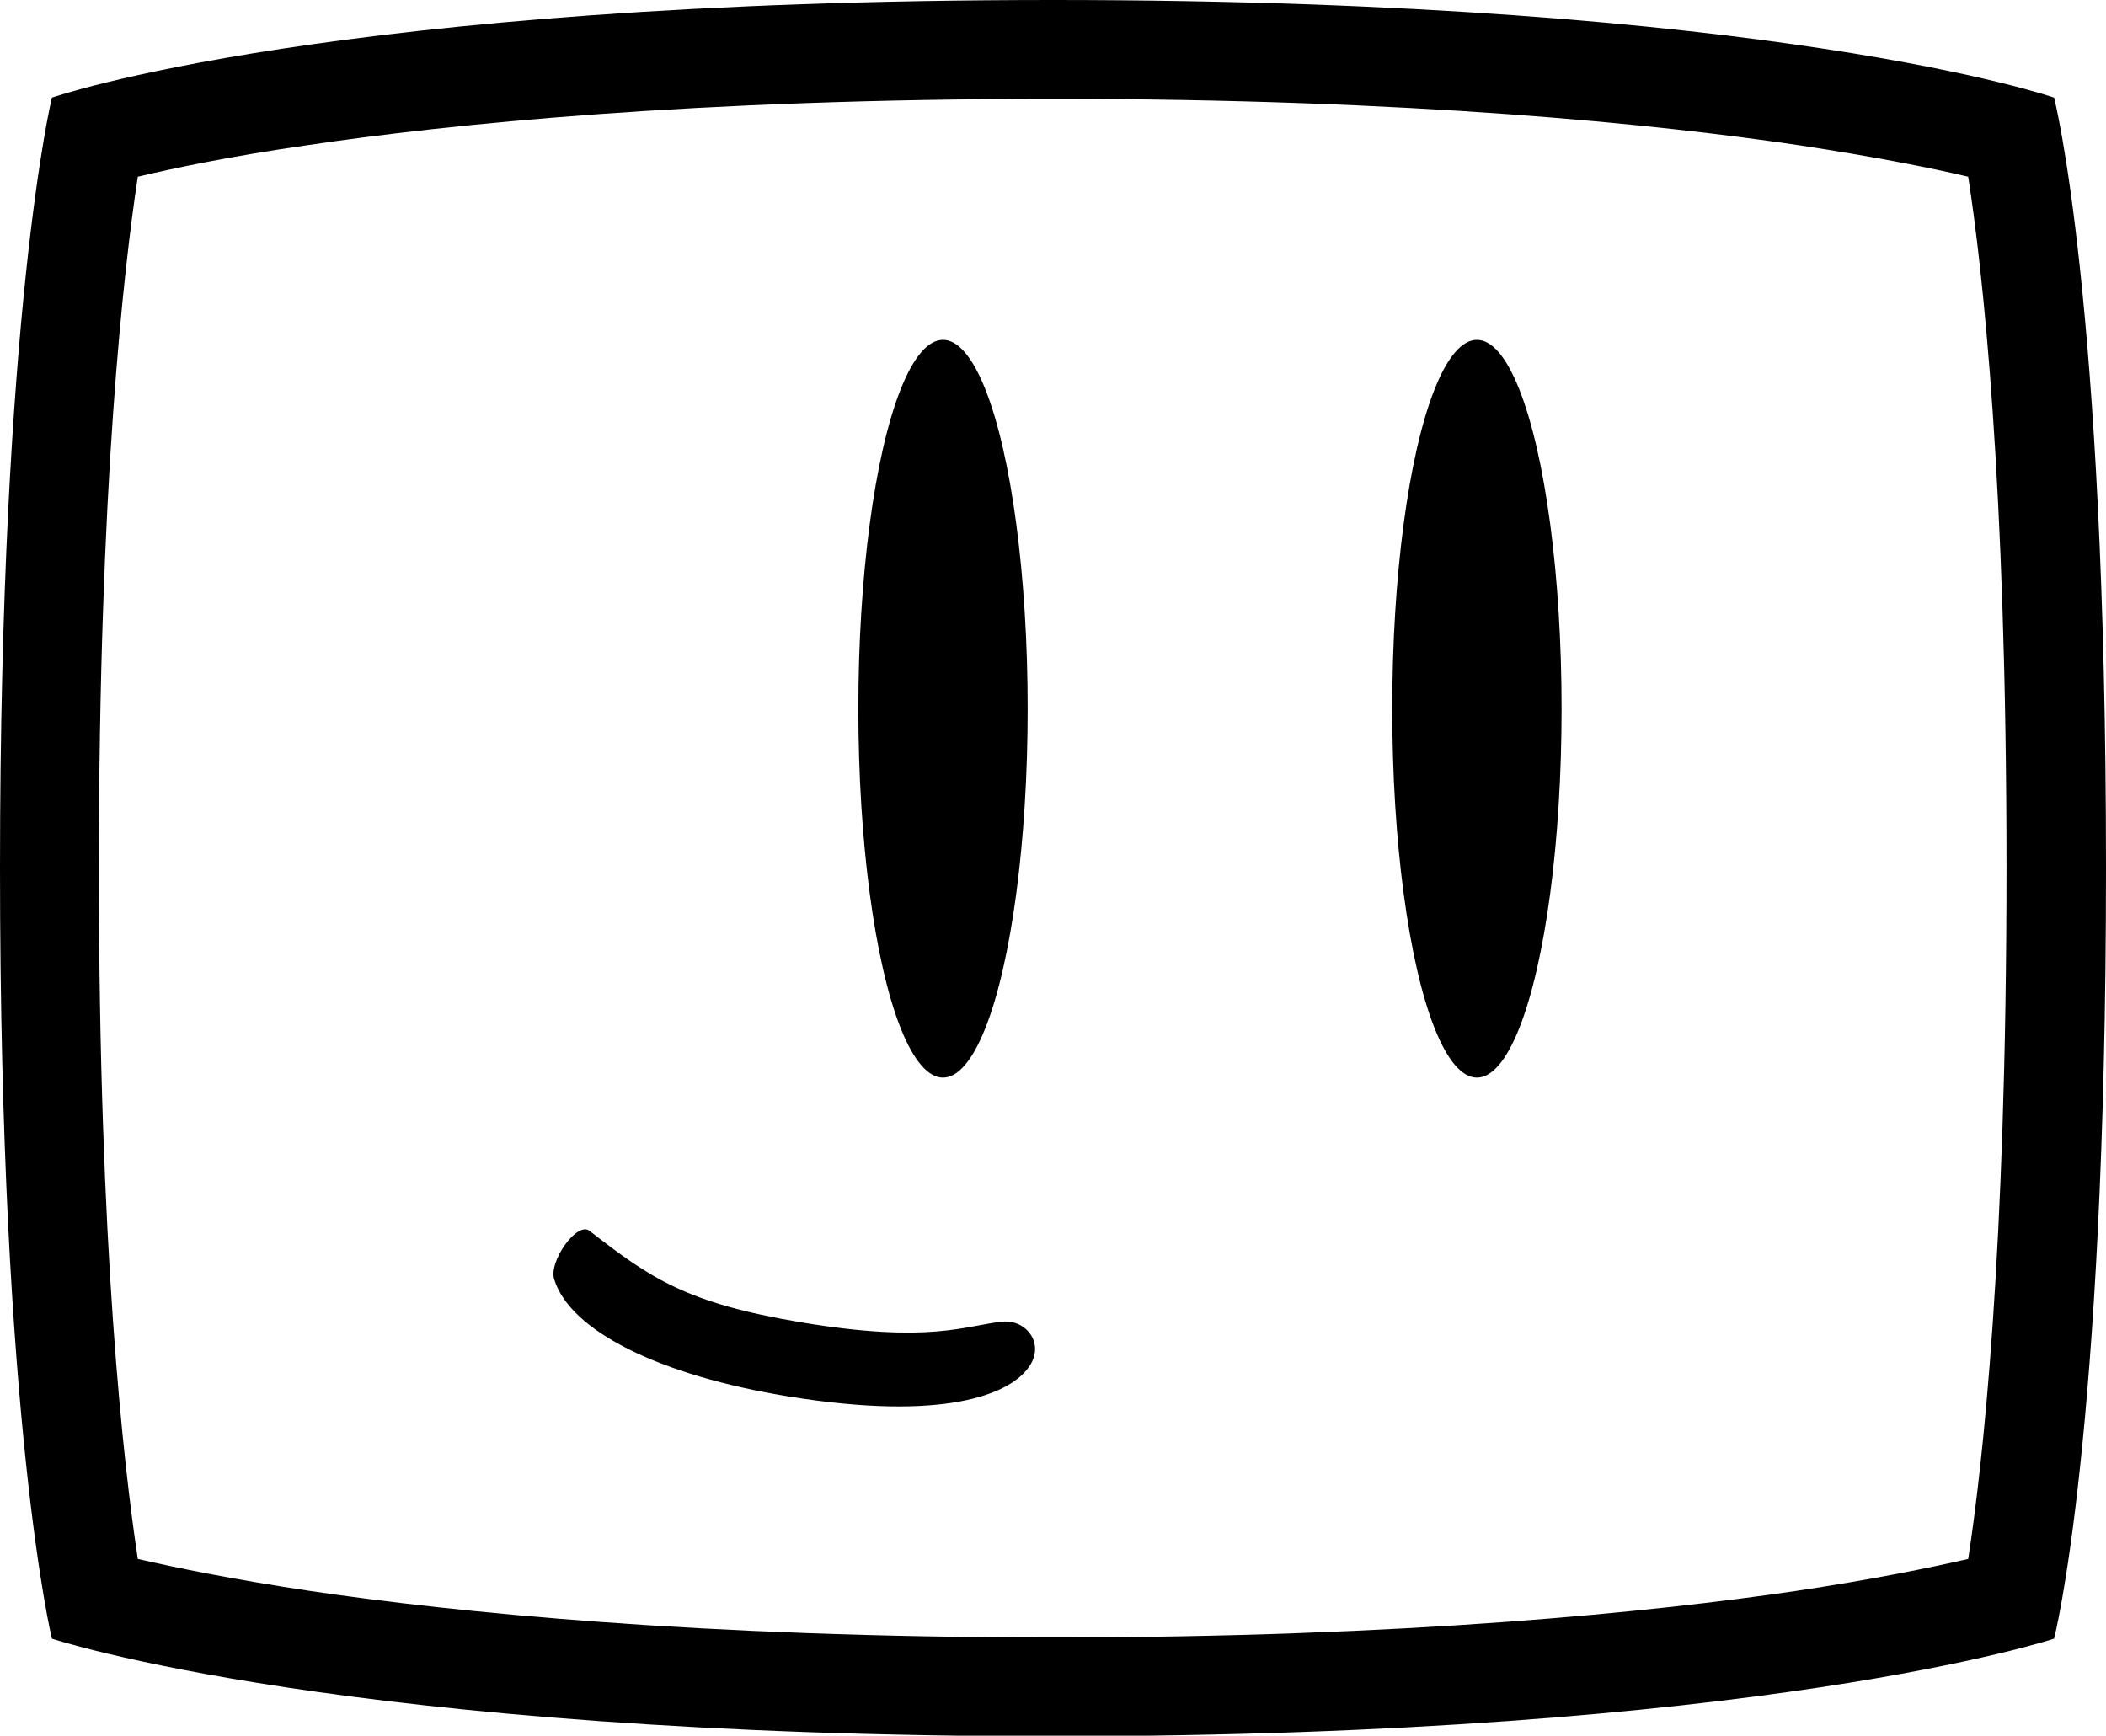
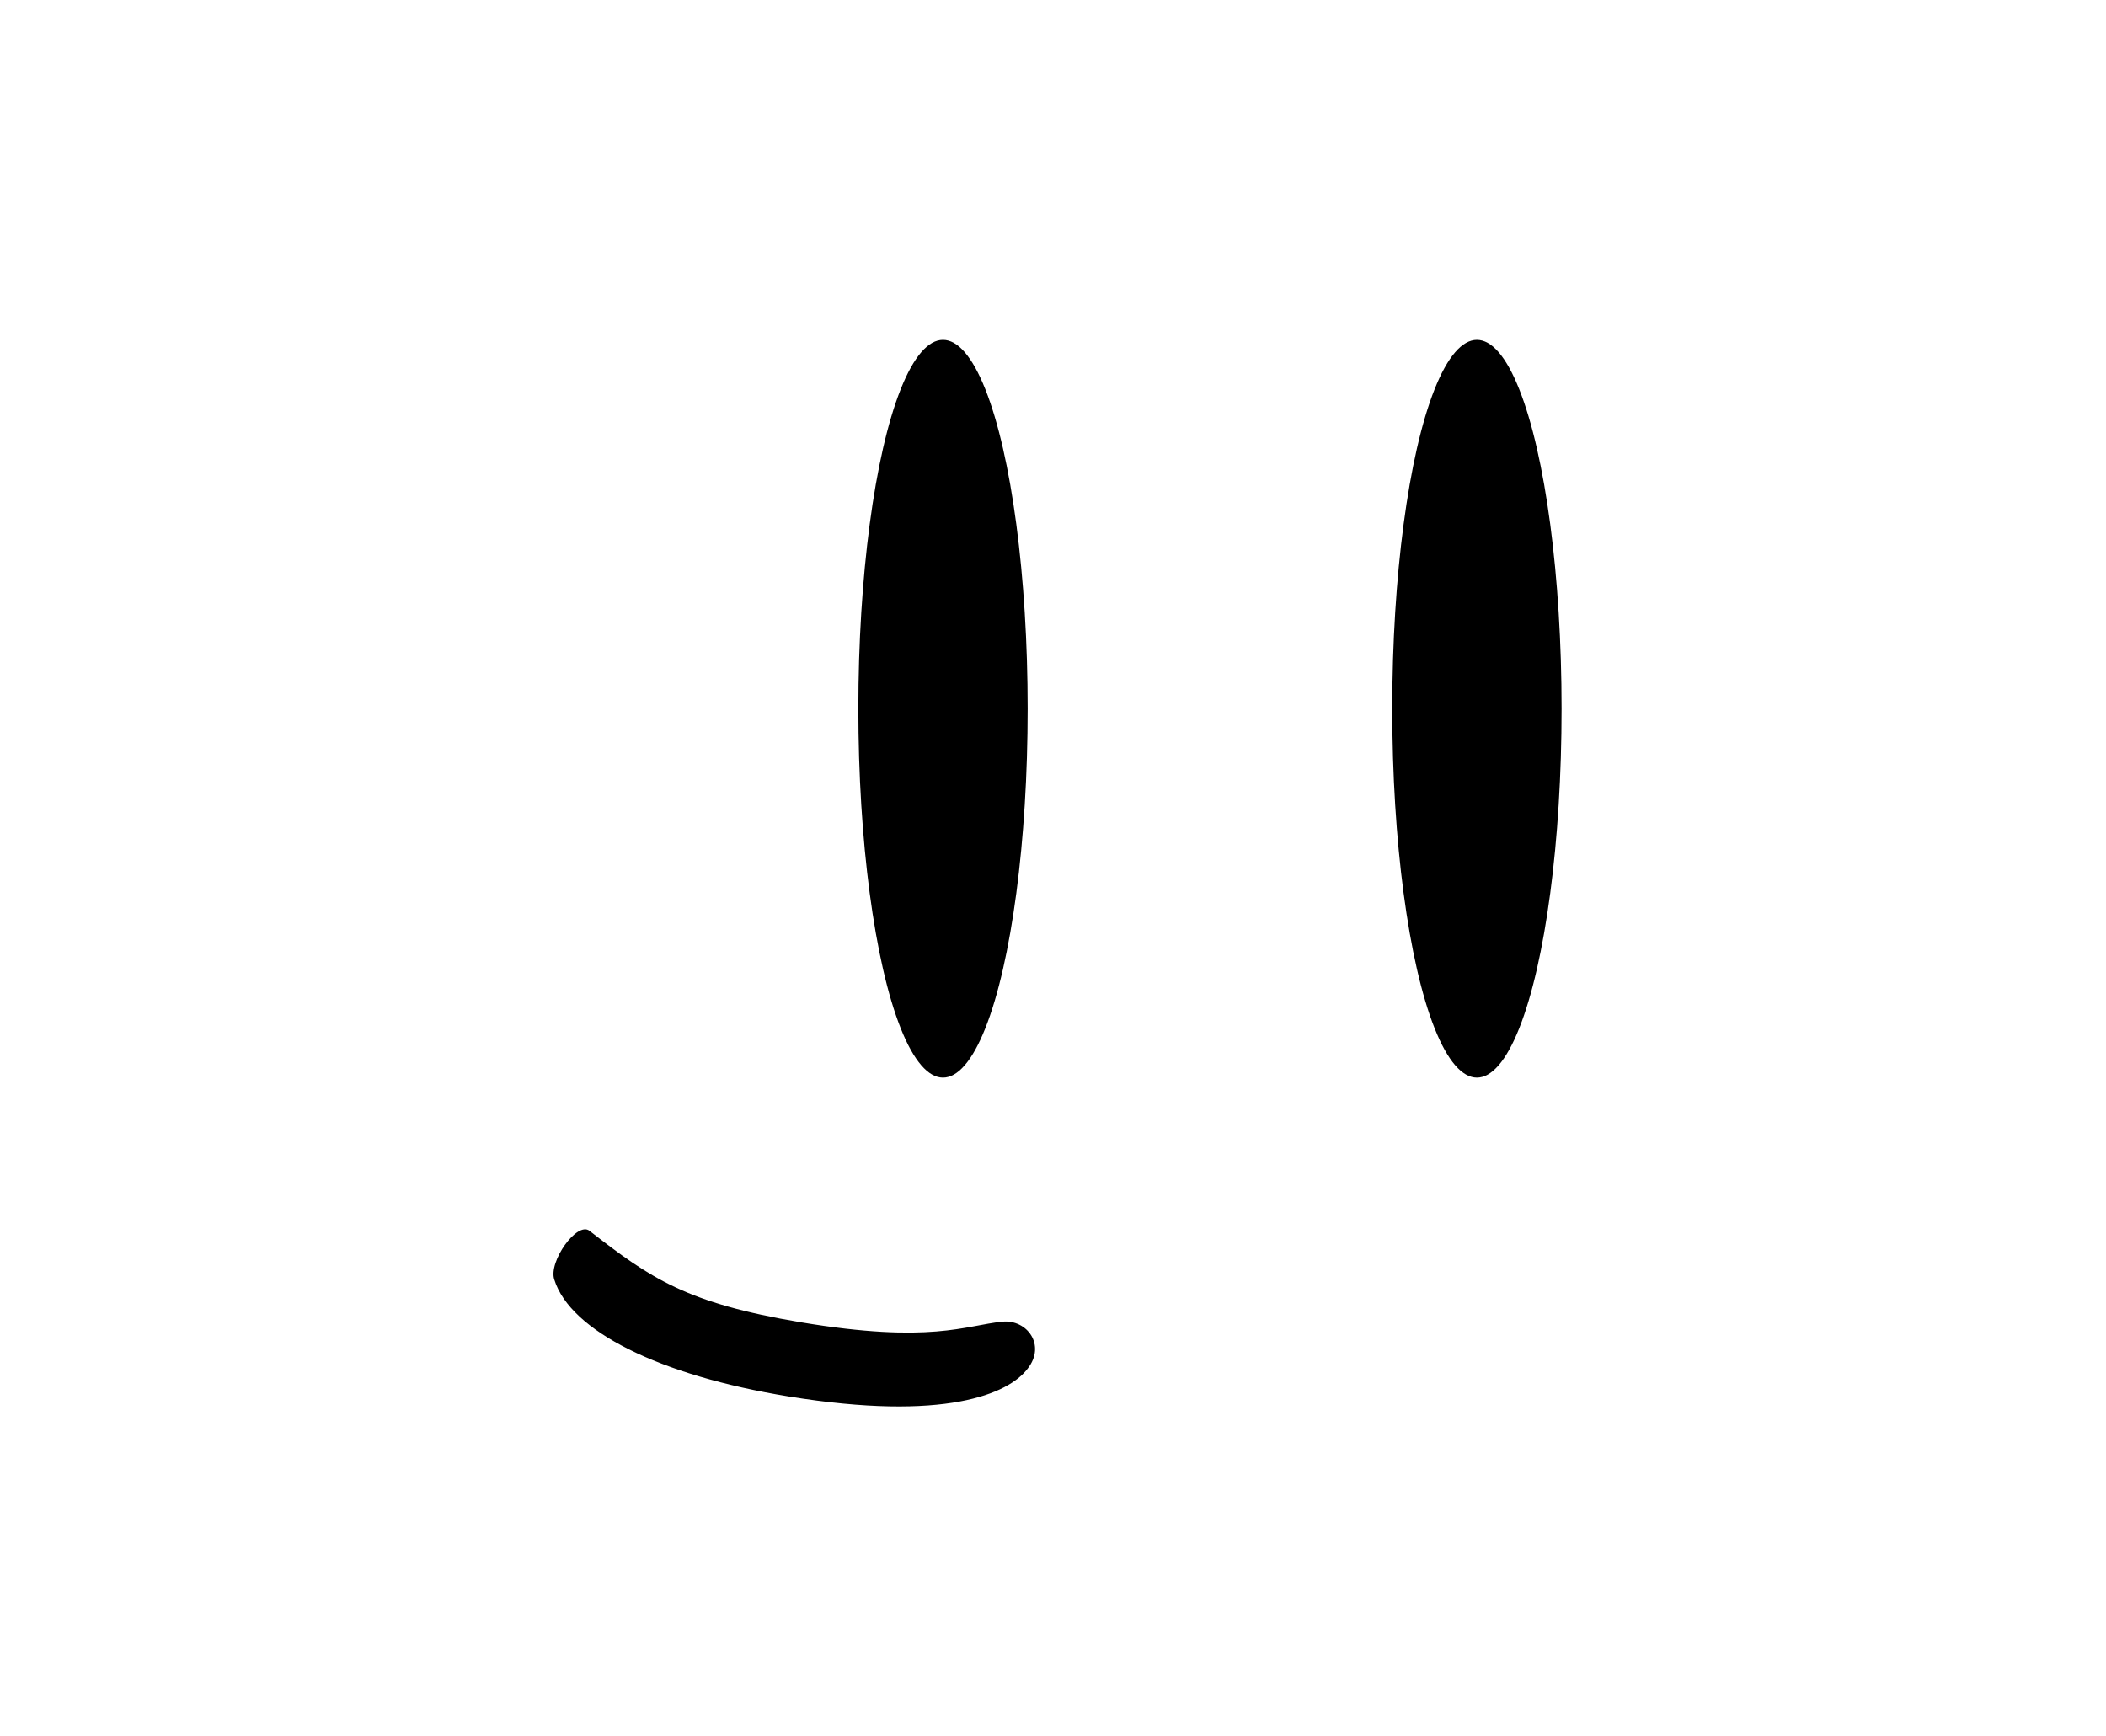
<svg xmlns="http://www.w3.org/2000/svg" version="1.1" id="Layer_1" x="0px" y="0px" viewBox="0 0 340.8 280.9" style="enable-background:new 0 0 340.8 280.9;" xml:space="preserve">
-   <path d="M170.4,16c58.3,0,97.8,4.1,120.7,7.5c12.5,1.9,21.5,3.7,27.4,5.1c2.3,14.8,6.2,49.3,6.2,111.9c0,62.5-3.9,96.9-6.2,111.8  c-6.1,1.4-15.3,3.3-28,5.2c-23.2,3.4-62.8,7.5-120.1,7.5s-97-4.1-120.1-7.5c-12.7-1.9-21.9-3.8-28-5.2C20,237.1,16,202.1,16,140.5  c0-61.7,4-96.8,6.3-111.9c5.9-1.4,14.9-3.3,27.4-5.1C72.6,20.1,112.1,16,170.4,16 M170.4,0C53.5,0,8.4,15.8,8.4,15.8S0,50.1,0,140.5  s8.4,124.7,8.4,124.7s47.4,15.8,162,15.8s162-15.8,162-15.8s8.4-32.5,8.4-124.7s-8.4-124.7-8.4-124.7S287.2,0,170.4,0L170.4,0z" />
  <g>
    <g>
      <ellipse cx="152.6" cy="114.7" rx="13.7" ry="59.7" />
      <ellipse cx="239" cy="114.7" rx="13.7" ry="59.7" />
      <path d="M162.2,213.9c-6,0.6-11.6,3.6-32.6,0.1c-18.5-3.1-24.3-7.1-34.2-14.8c-2-1.6-6.7,5-5.7,7.9c2.6,8.3,17,15.5,37.9,18.9    c25.3,4.1,35.6-0.4,38.7-4.5C169.3,217.7,166.2,213.5,162.2,213.9z" />
    </g>
  </g>
</svg>